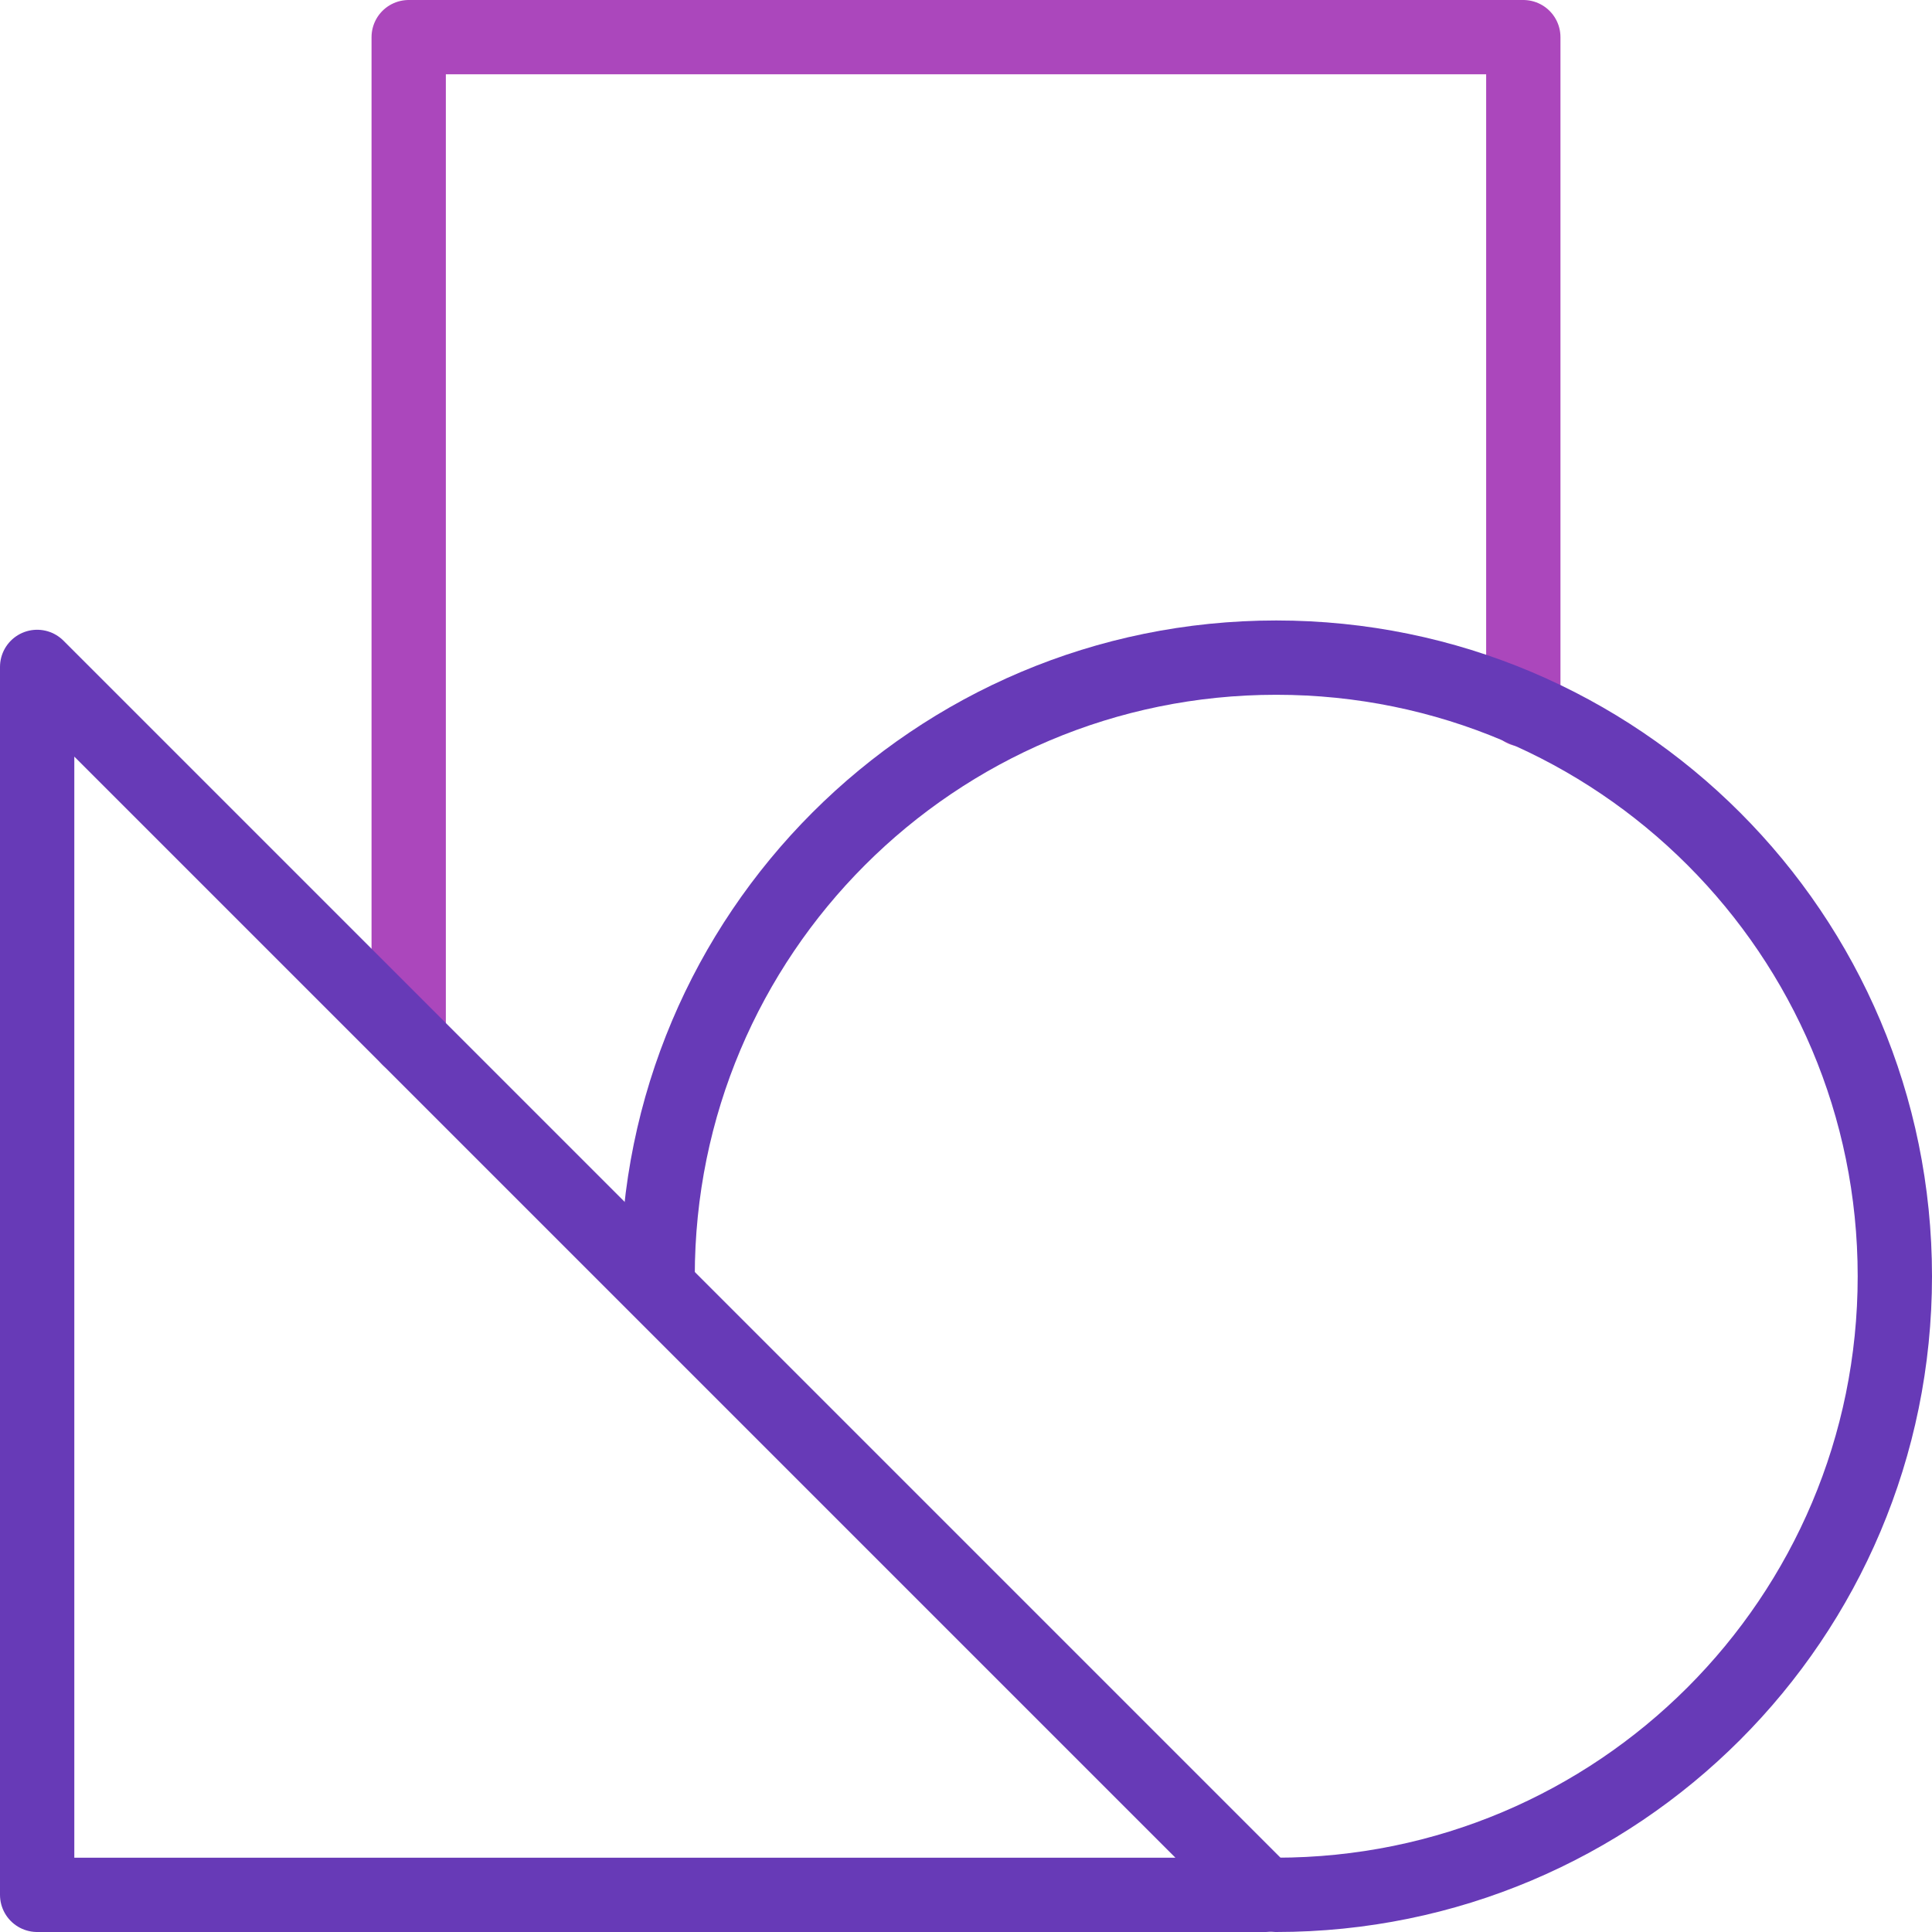
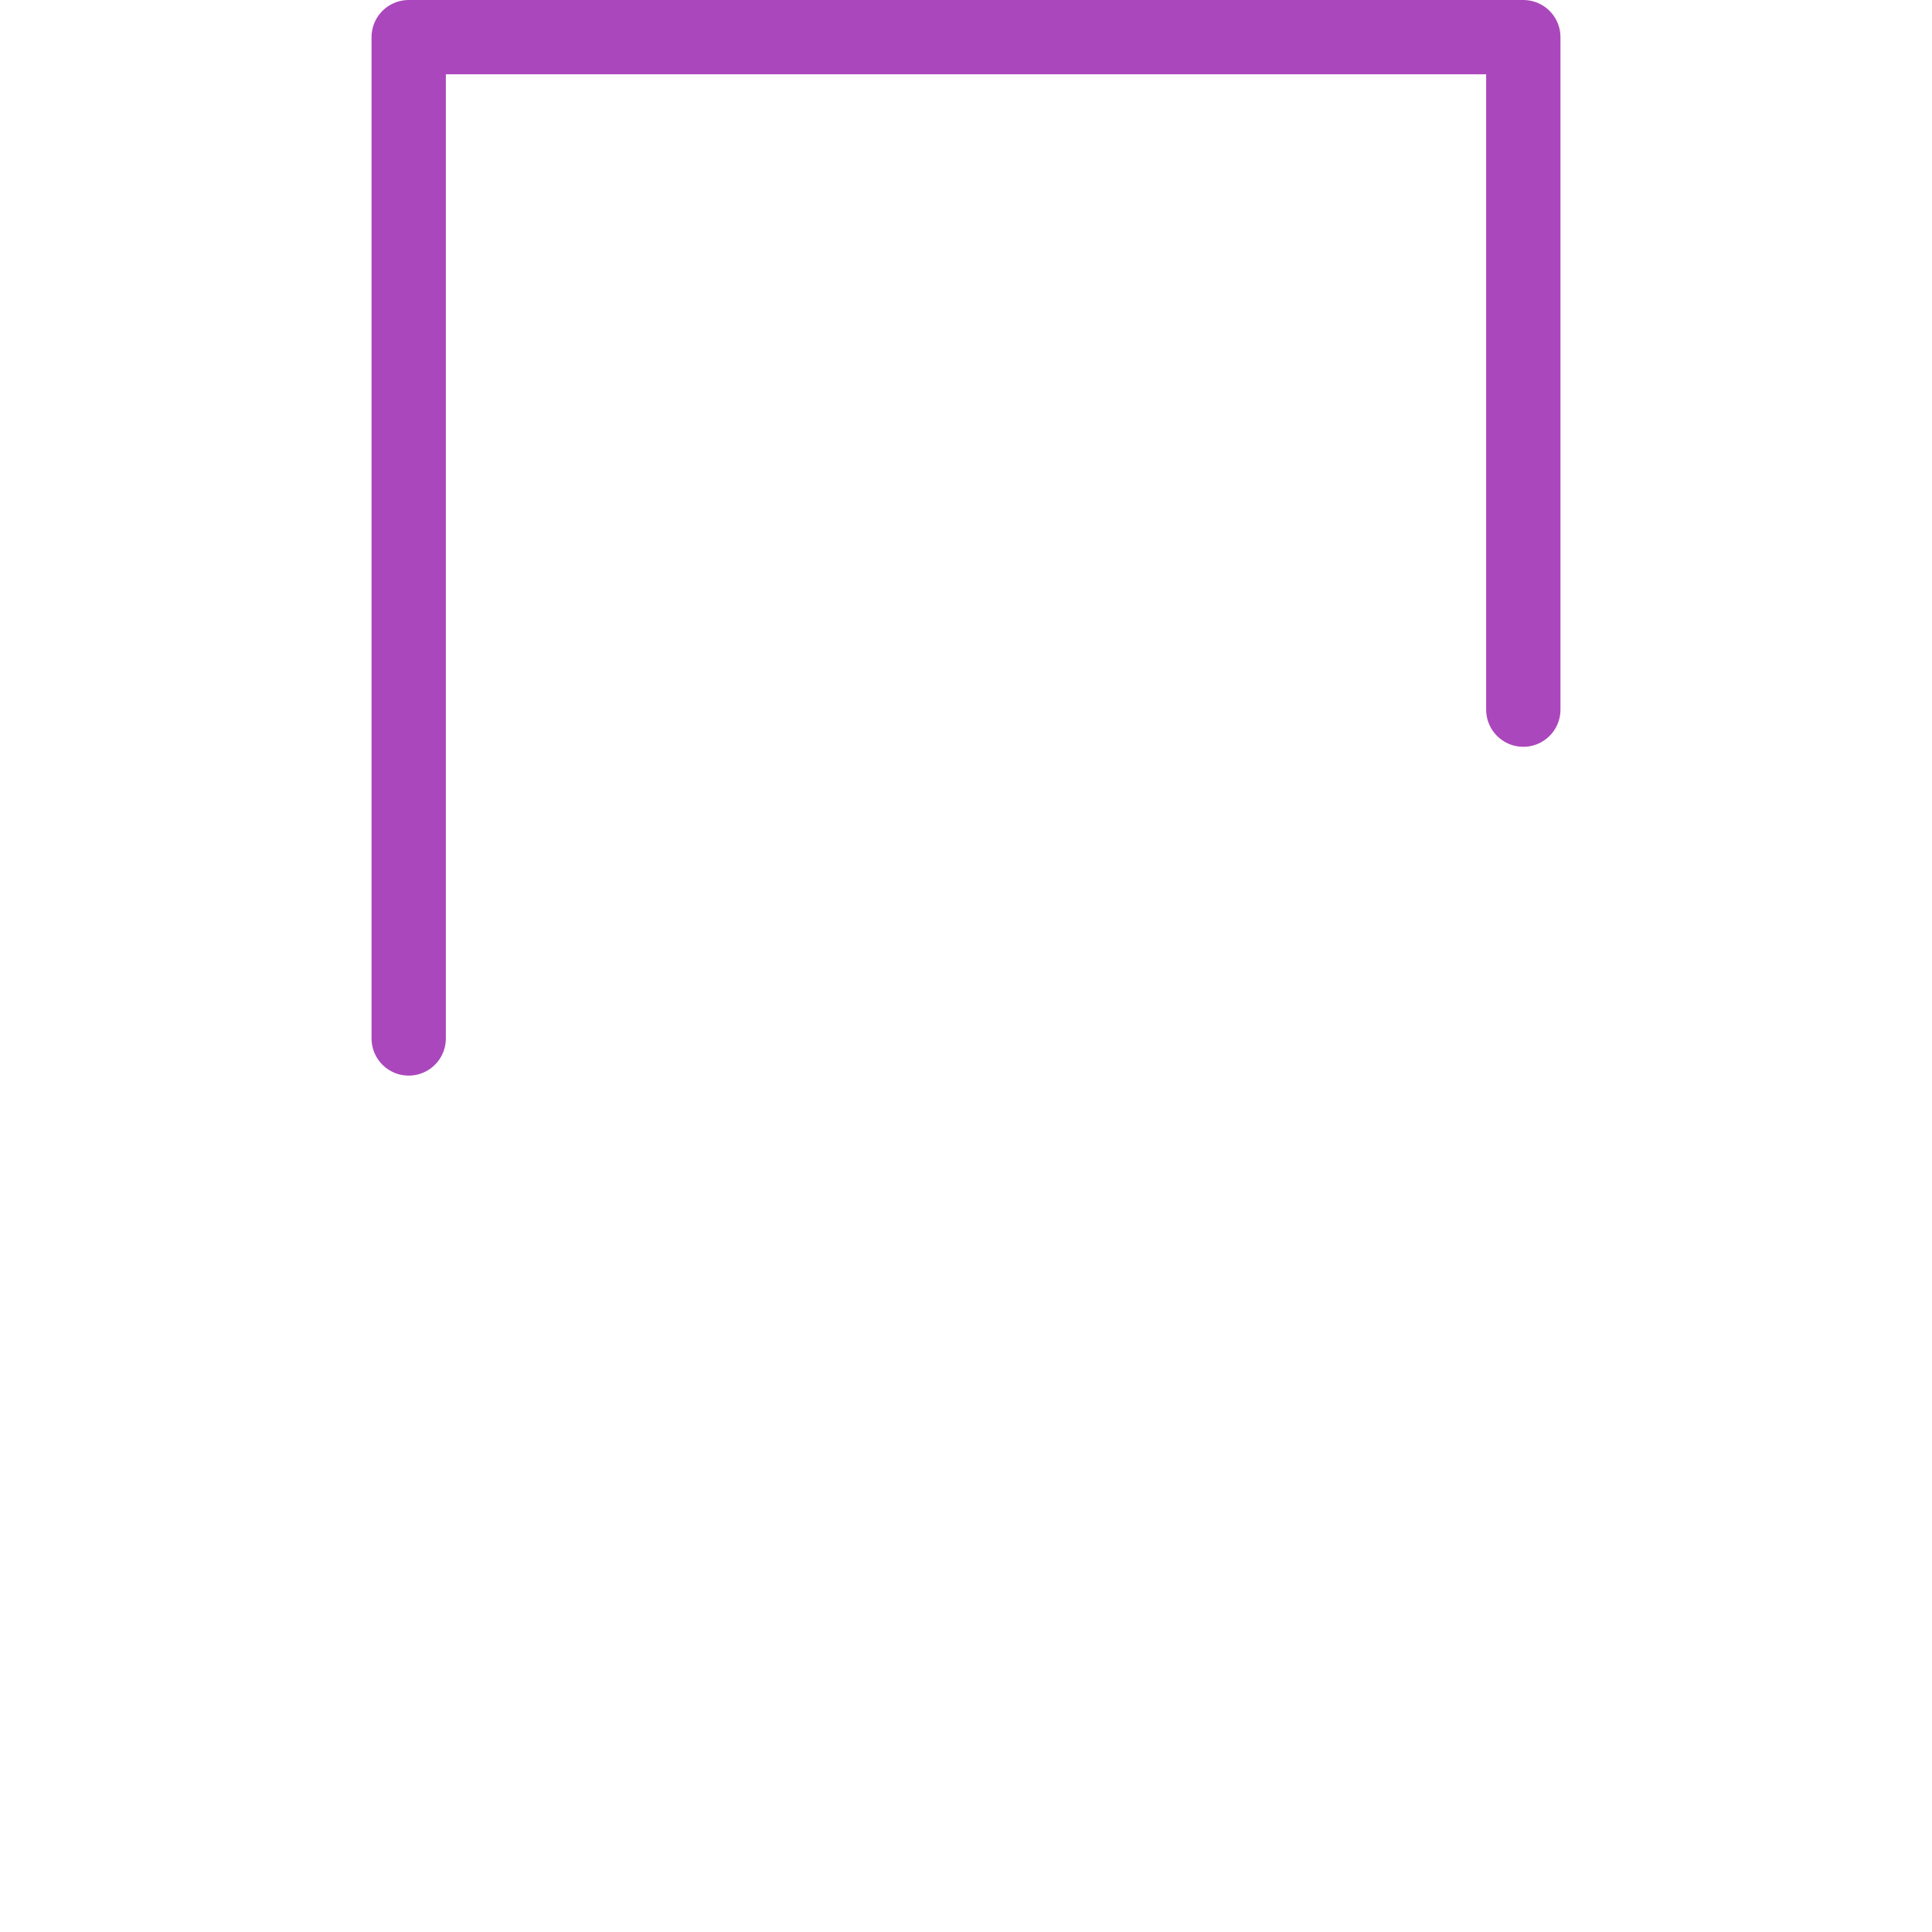
<svg xmlns="http://www.w3.org/2000/svg" version="1.1" id="Layer_1" x="0px" y="0px" viewBox="0 0 104 104" style="enable-background:new 0 0 104 104;" xml:space="preserve">
  <style type="text/css"> .st0{fill:none;stroke:#673AB7;stroke-width:4;stroke-miterlimit:10;} .st1{fill:none;stroke:#673AB7;stroke-width:4;stroke-linecap:round;stroke-linejoin:round;stroke-miterlimit:10;} .st2{fill:none;stroke:#673AB7;stroke-width:4;stroke-linecap:round;stroke-miterlimit:10;} .st3{fill:none;stroke:#673AB7;stroke-width:4;stroke-linecap:round;stroke-miterlimit:10;stroke-dasharray:3.556,5.333;} .st4{fill:none;stroke:#673AB7;stroke-width:4;stroke-linecap:round;stroke-miterlimit:10;stroke-dasharray:4.286,6.429;} .st5{fill:none;stroke:#AB47BC;stroke-width:4;stroke-miterlimit:10;} .st6{fill:none;stroke:#AB47BC;stroke-width:4;stroke-linecap:round;stroke-linejoin:round;stroke-miterlimit:10;} .st7{fill:#AB47BC;} .st8{fill:none;stroke:#454545;stroke-width:2;stroke-linecap:round;stroke-linejoin:round;} .st9{fill:none;stroke:#AB47BC;stroke-width:4;stroke-linecap:round;stroke-linejoin:round;} .st10{fill:none;stroke:#673AB7;stroke-width:4;stroke-linecap:round;stroke-linejoin:round;} .st11{fill:none;stroke:#B3B3B3;stroke-width:3;} .st12{fill:none;stroke:#202020;stroke-width:2;stroke-linecap:round;stroke-linejoin:round;stroke-miterlimit:10;} .st13{fill:#FFFFFF;} .st14{fill:none;stroke:#FFFFFF;stroke-width:4;stroke-linecap:round;stroke-linejoin:round;stroke-miterlimit:10;} </style>
  <polyline class="st6" points="22,55.9 22,2 82,2 82,38.2 " />
-   <polygon class="st1" points="68.1,102 2,102 2,35.9 " />
-   <path class="st1" d="M35.4,68.7c0-18.4,14.9-33.3,33.3-33.3S102,50.3,102,68.7S87.1,102,68.7,102" />
</svg>